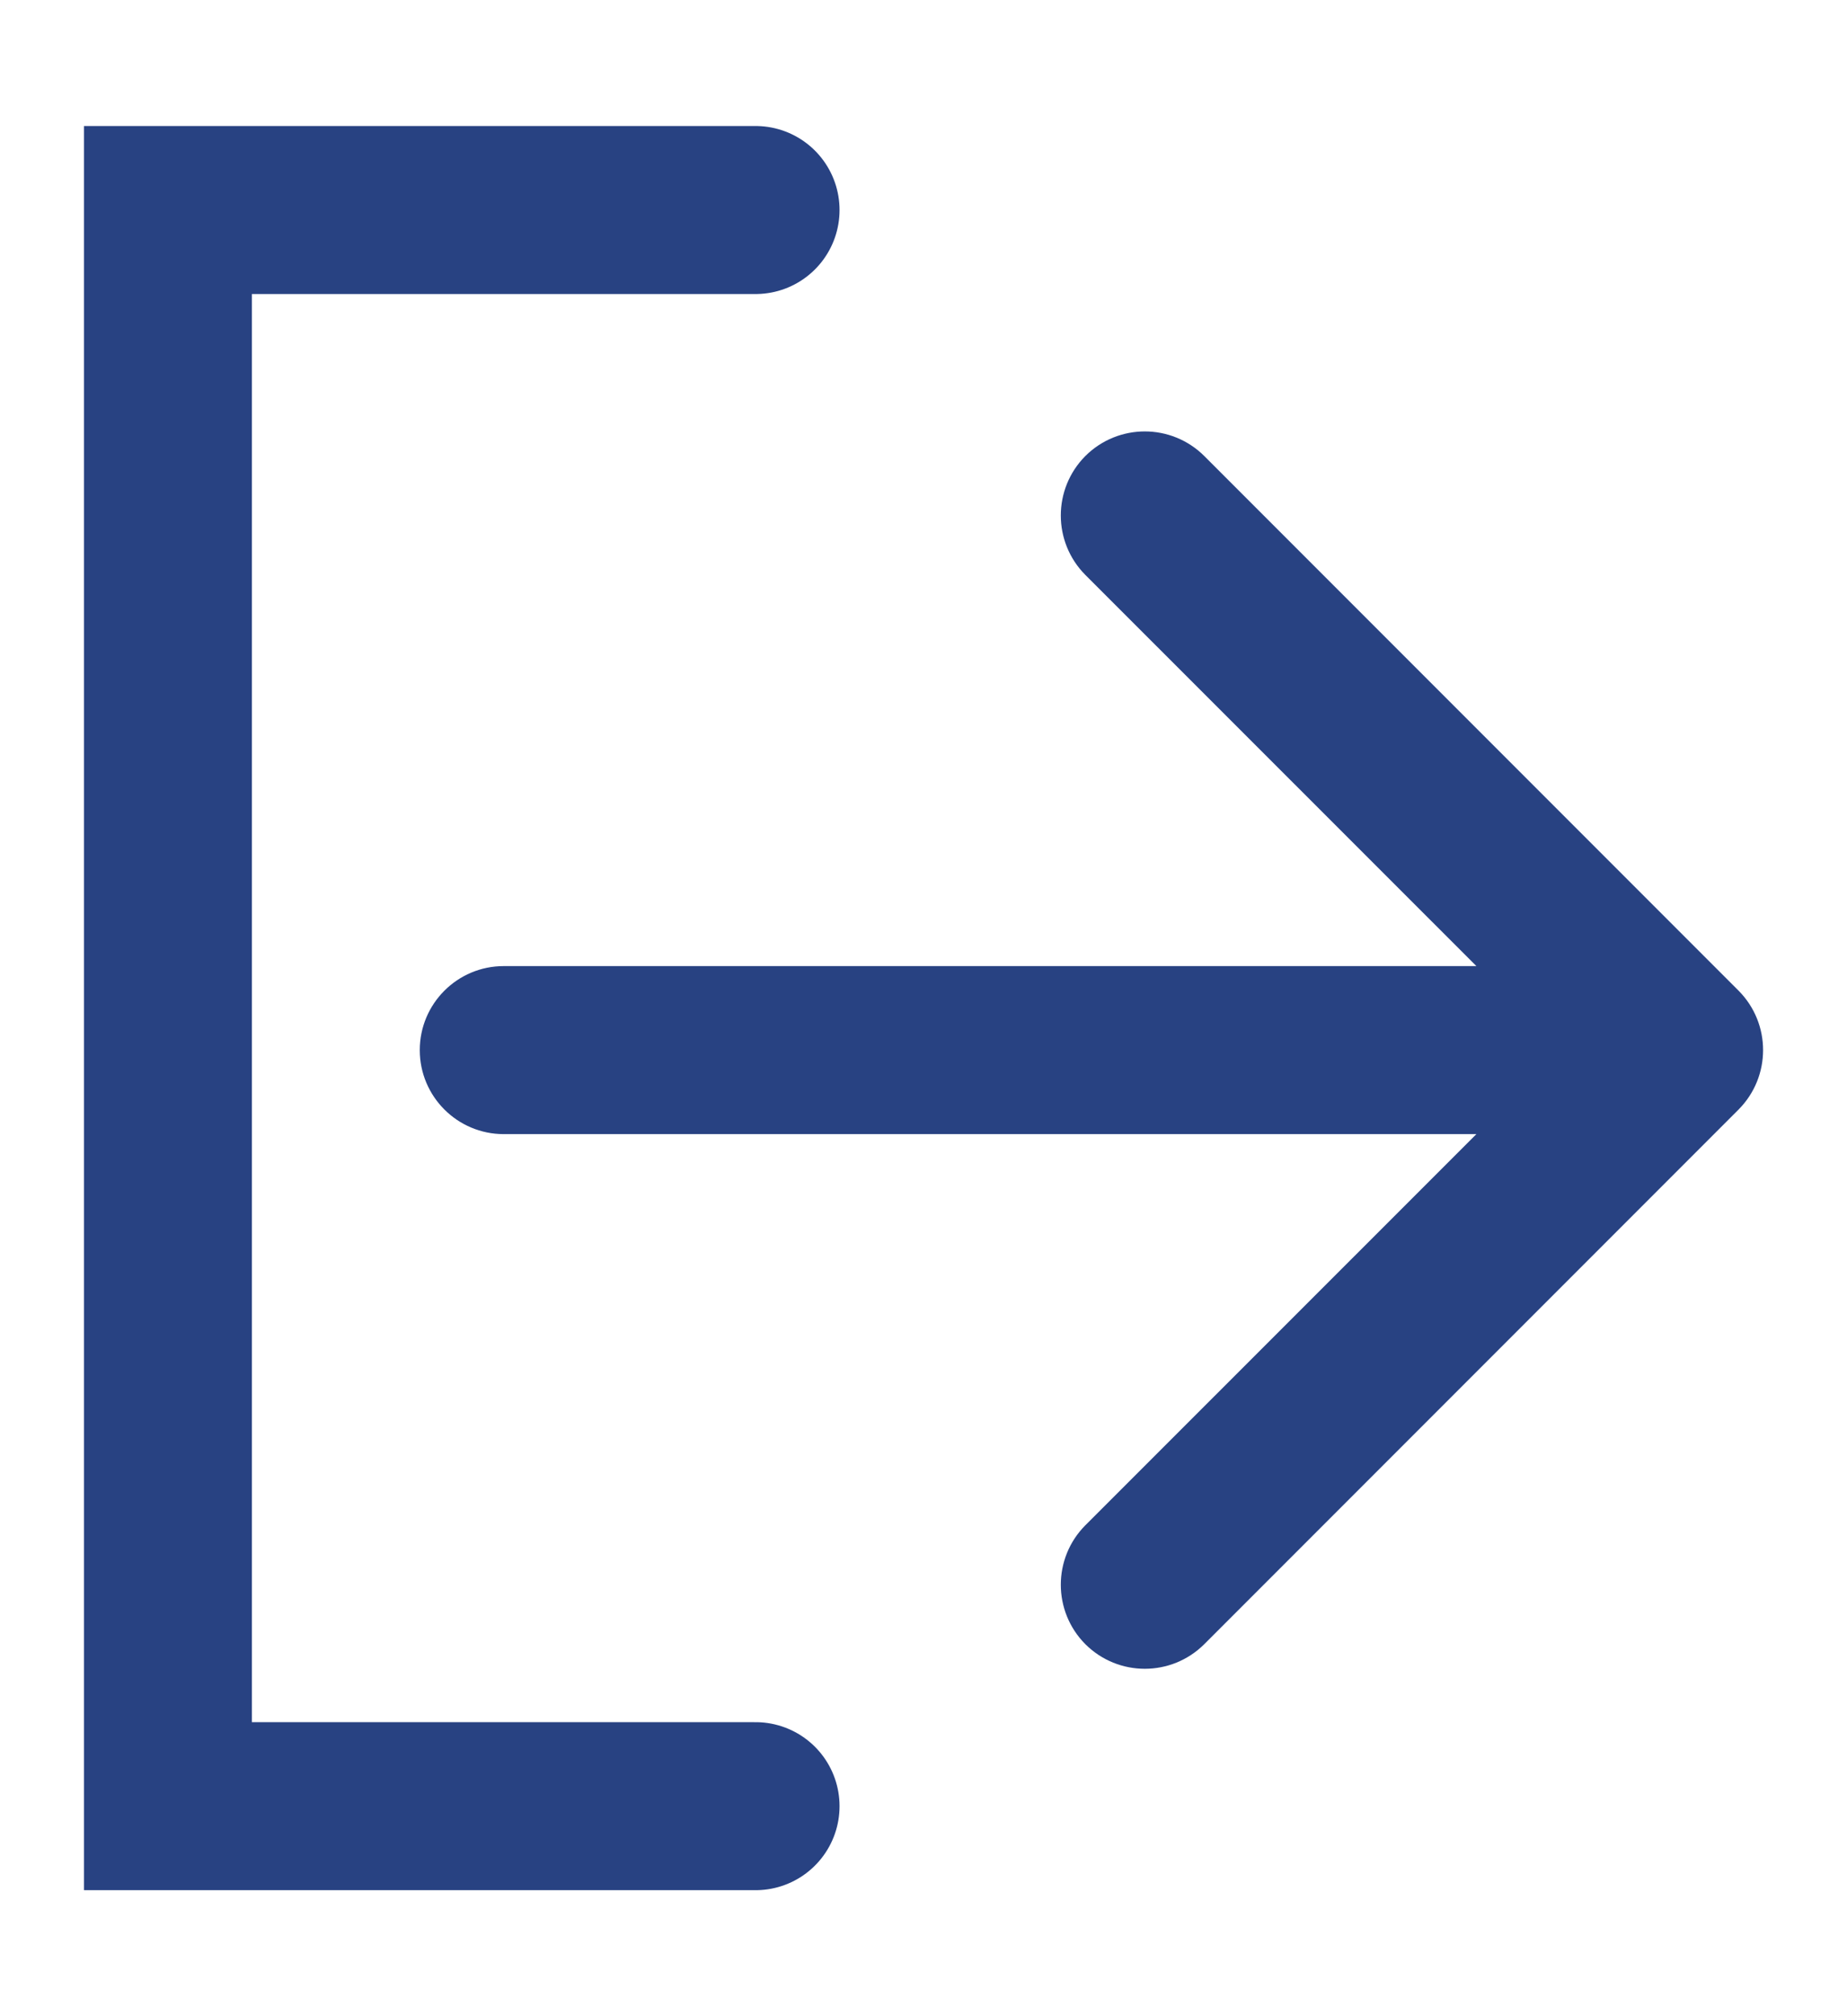
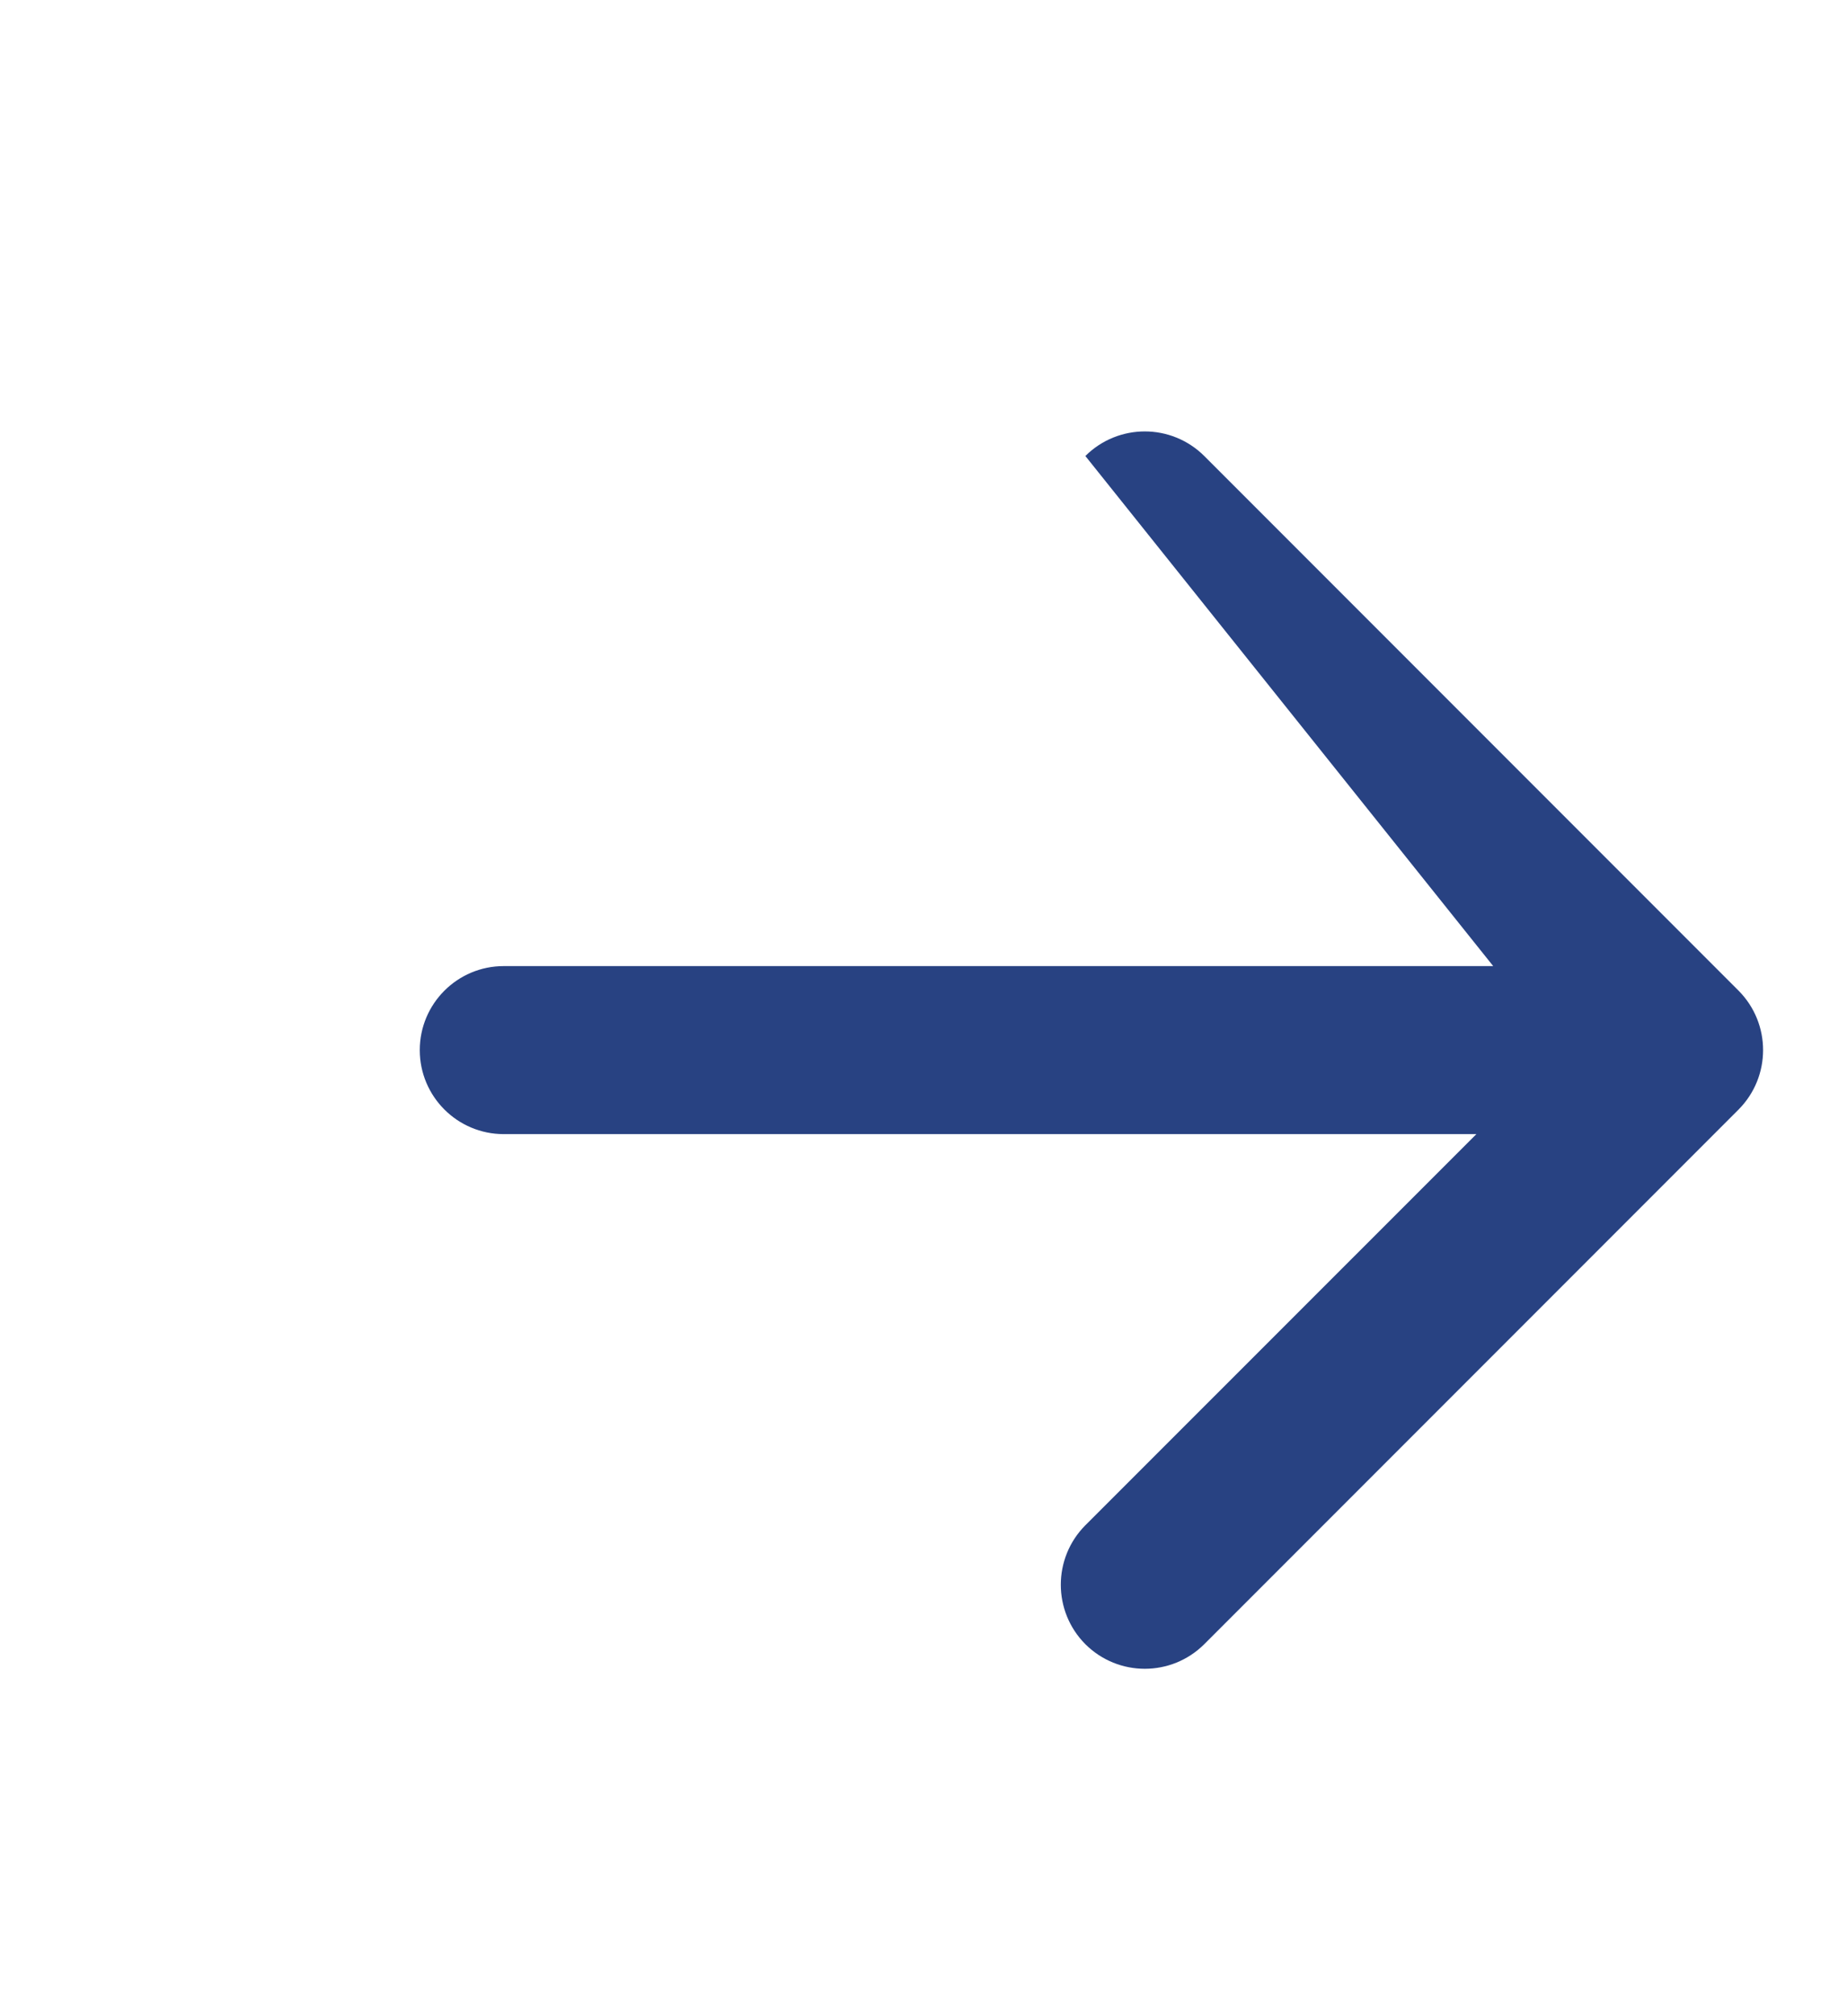
<svg xmlns="http://www.w3.org/2000/svg" width="11" height="12" viewBox="0 0 11 12" fill="none">
  <g id="Global â Icons">
-     <path id="Vector 1" d="M4.5 10.75H1V1.25H4.5" stroke="#284282" stroke-linecap="round" />
-     <path id="Vector 2" d="M3 5.75C2.724 5.75 2.5 5.974 2.5 6.25C2.5 6.526 2.724 6.75 3 6.75L3 5.75ZM10.354 6.604C10.549 6.408 10.549 6.092 10.354 5.896L7.172 2.714C6.976 2.519 6.66 2.519 6.464 2.714C6.269 2.91 6.269 3.226 6.464 3.422L9.293 6.25L6.464 9.078C6.269 9.274 6.269 9.59 6.464 9.786C6.66 9.981 6.976 9.981 7.172 9.786L10.354 6.604ZM3 6.75L10 6.75L10 5.75L3 5.75L3 6.75Z" fill="#284282" />
+     <path id="Vector 2" d="M3 5.75C2.724 5.75 2.5 5.974 2.5 6.25C2.5 6.526 2.724 6.75 3 6.75L3 5.75ZM10.354 6.604C10.549 6.408 10.549 6.092 10.354 5.896L7.172 2.714C6.976 2.519 6.66 2.519 6.464 2.714L9.293 6.25L6.464 9.078C6.269 9.274 6.269 9.59 6.464 9.786C6.66 9.981 6.976 9.981 7.172 9.786L10.354 6.604ZM3 6.75L10 6.75L10 5.75L3 5.75L3 6.75Z" fill="#284282" />
  </g>
</svg>